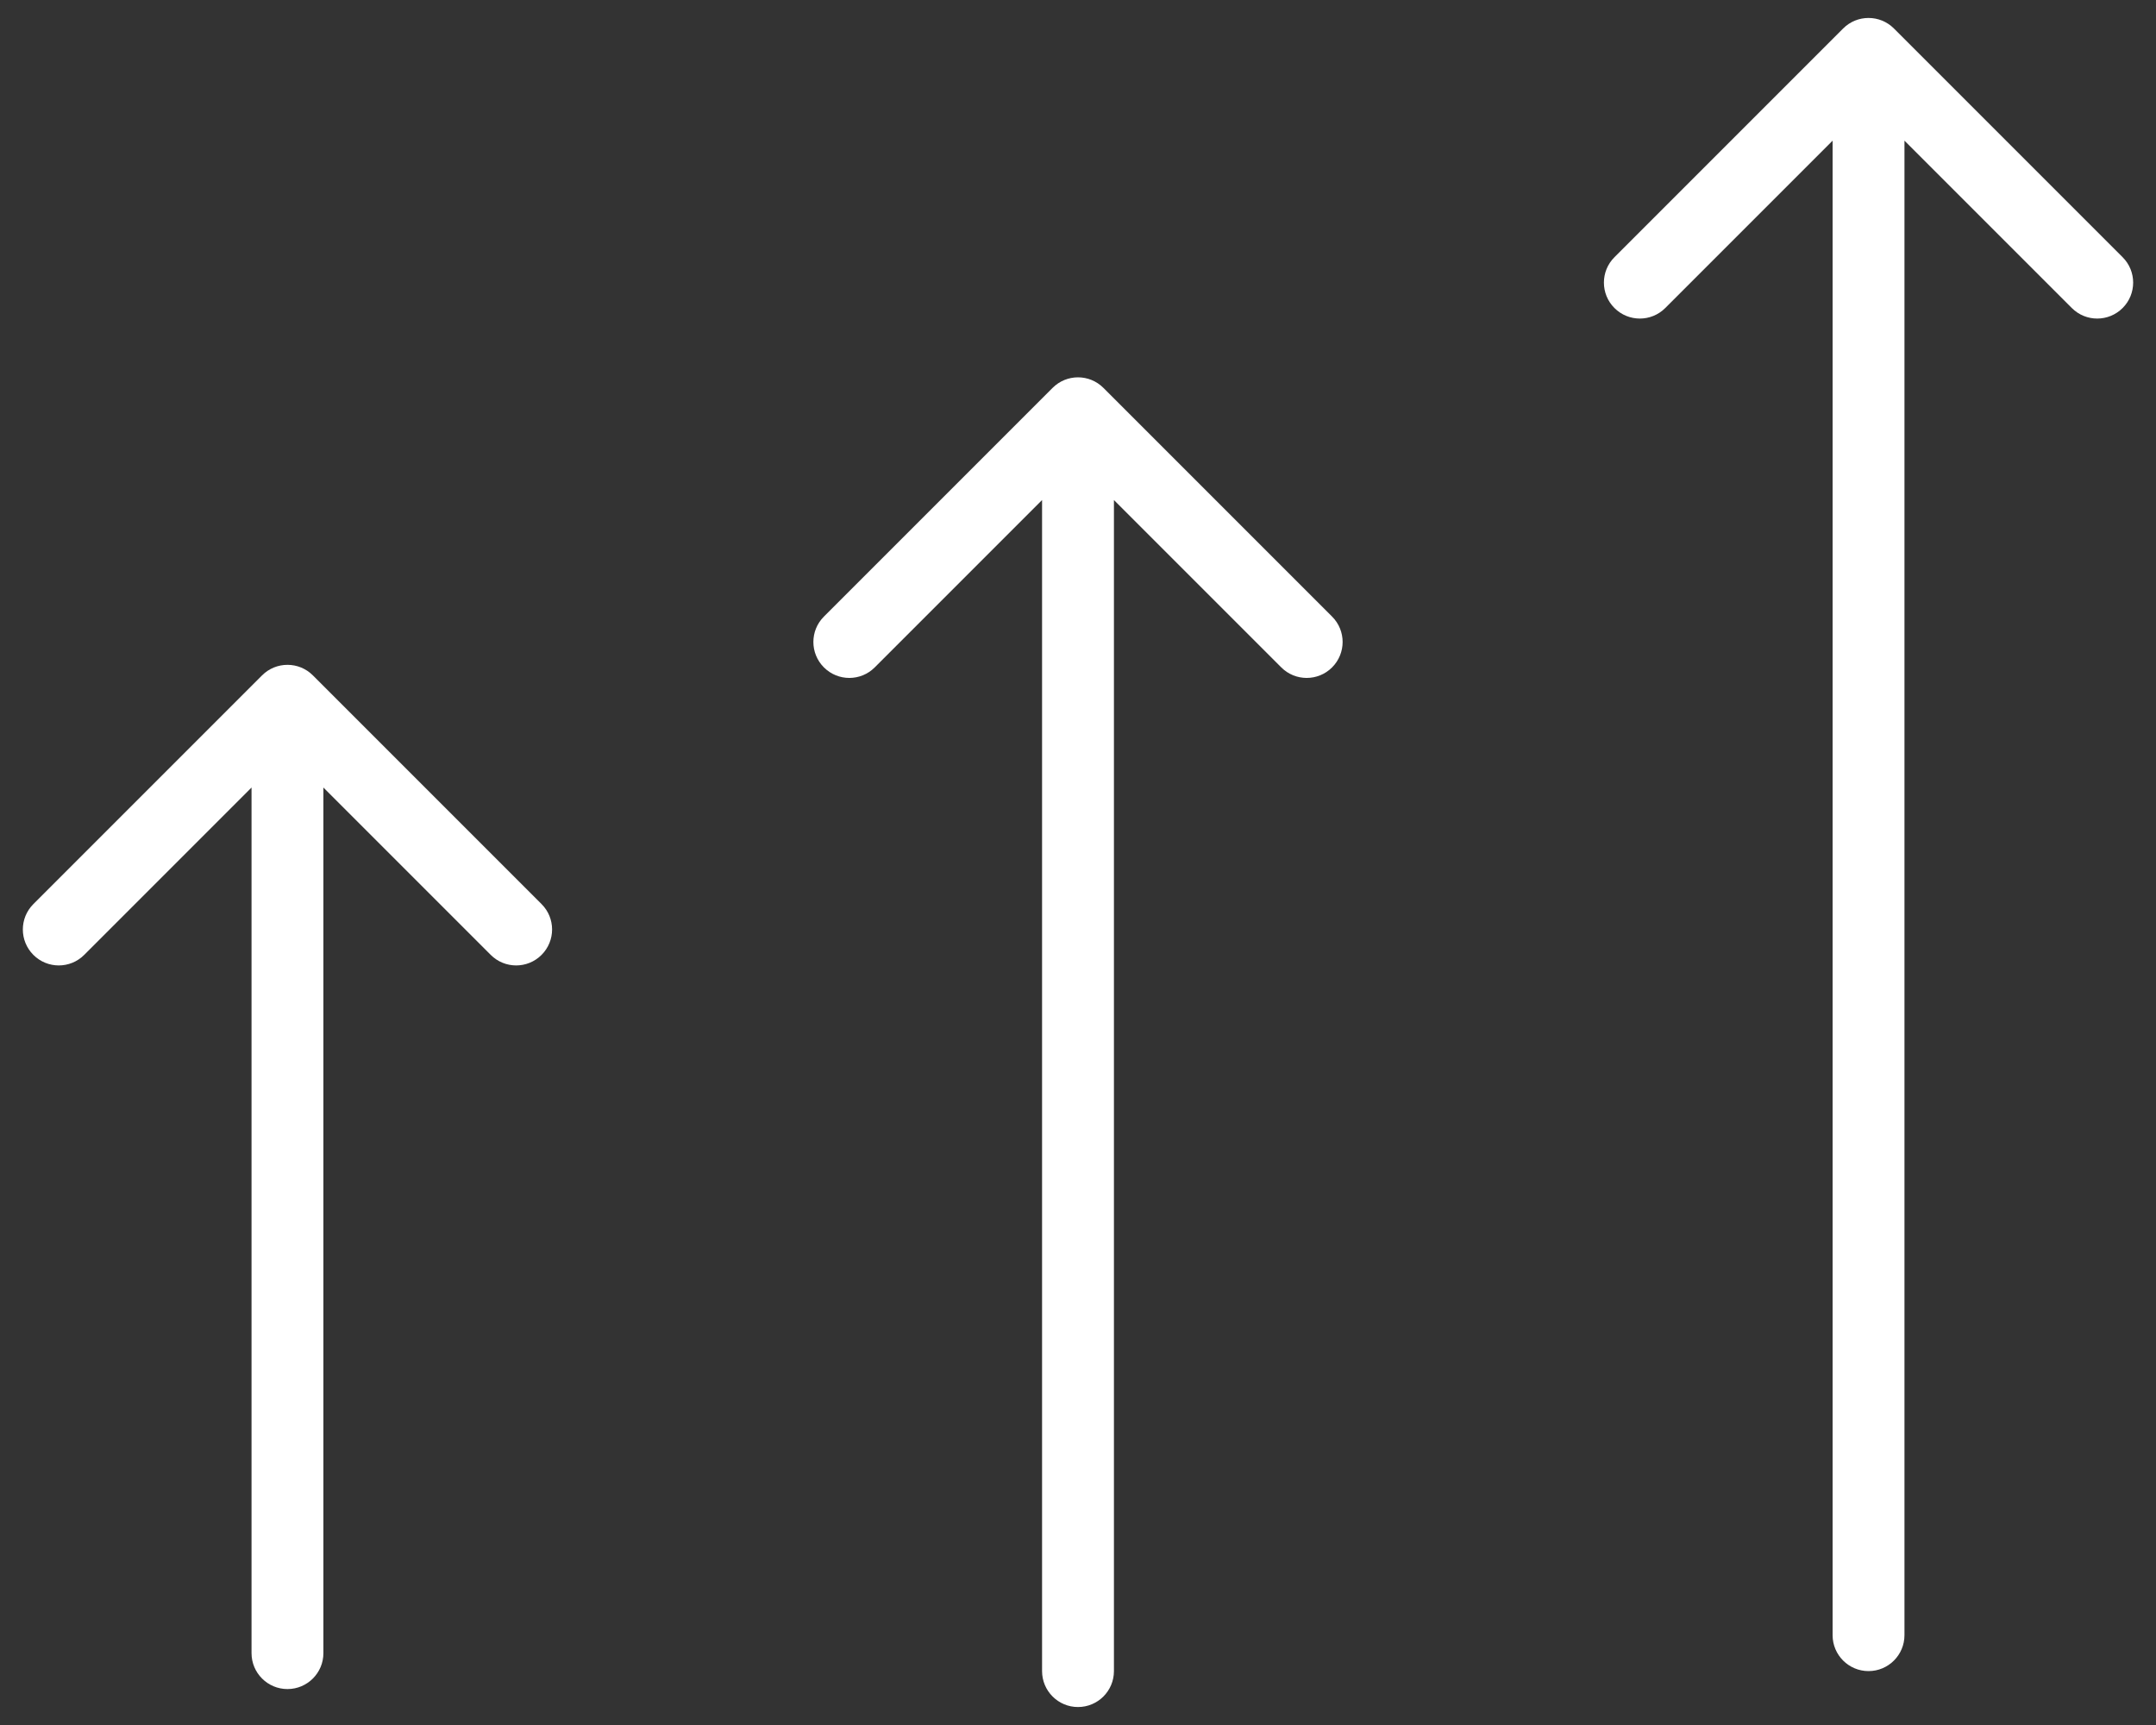
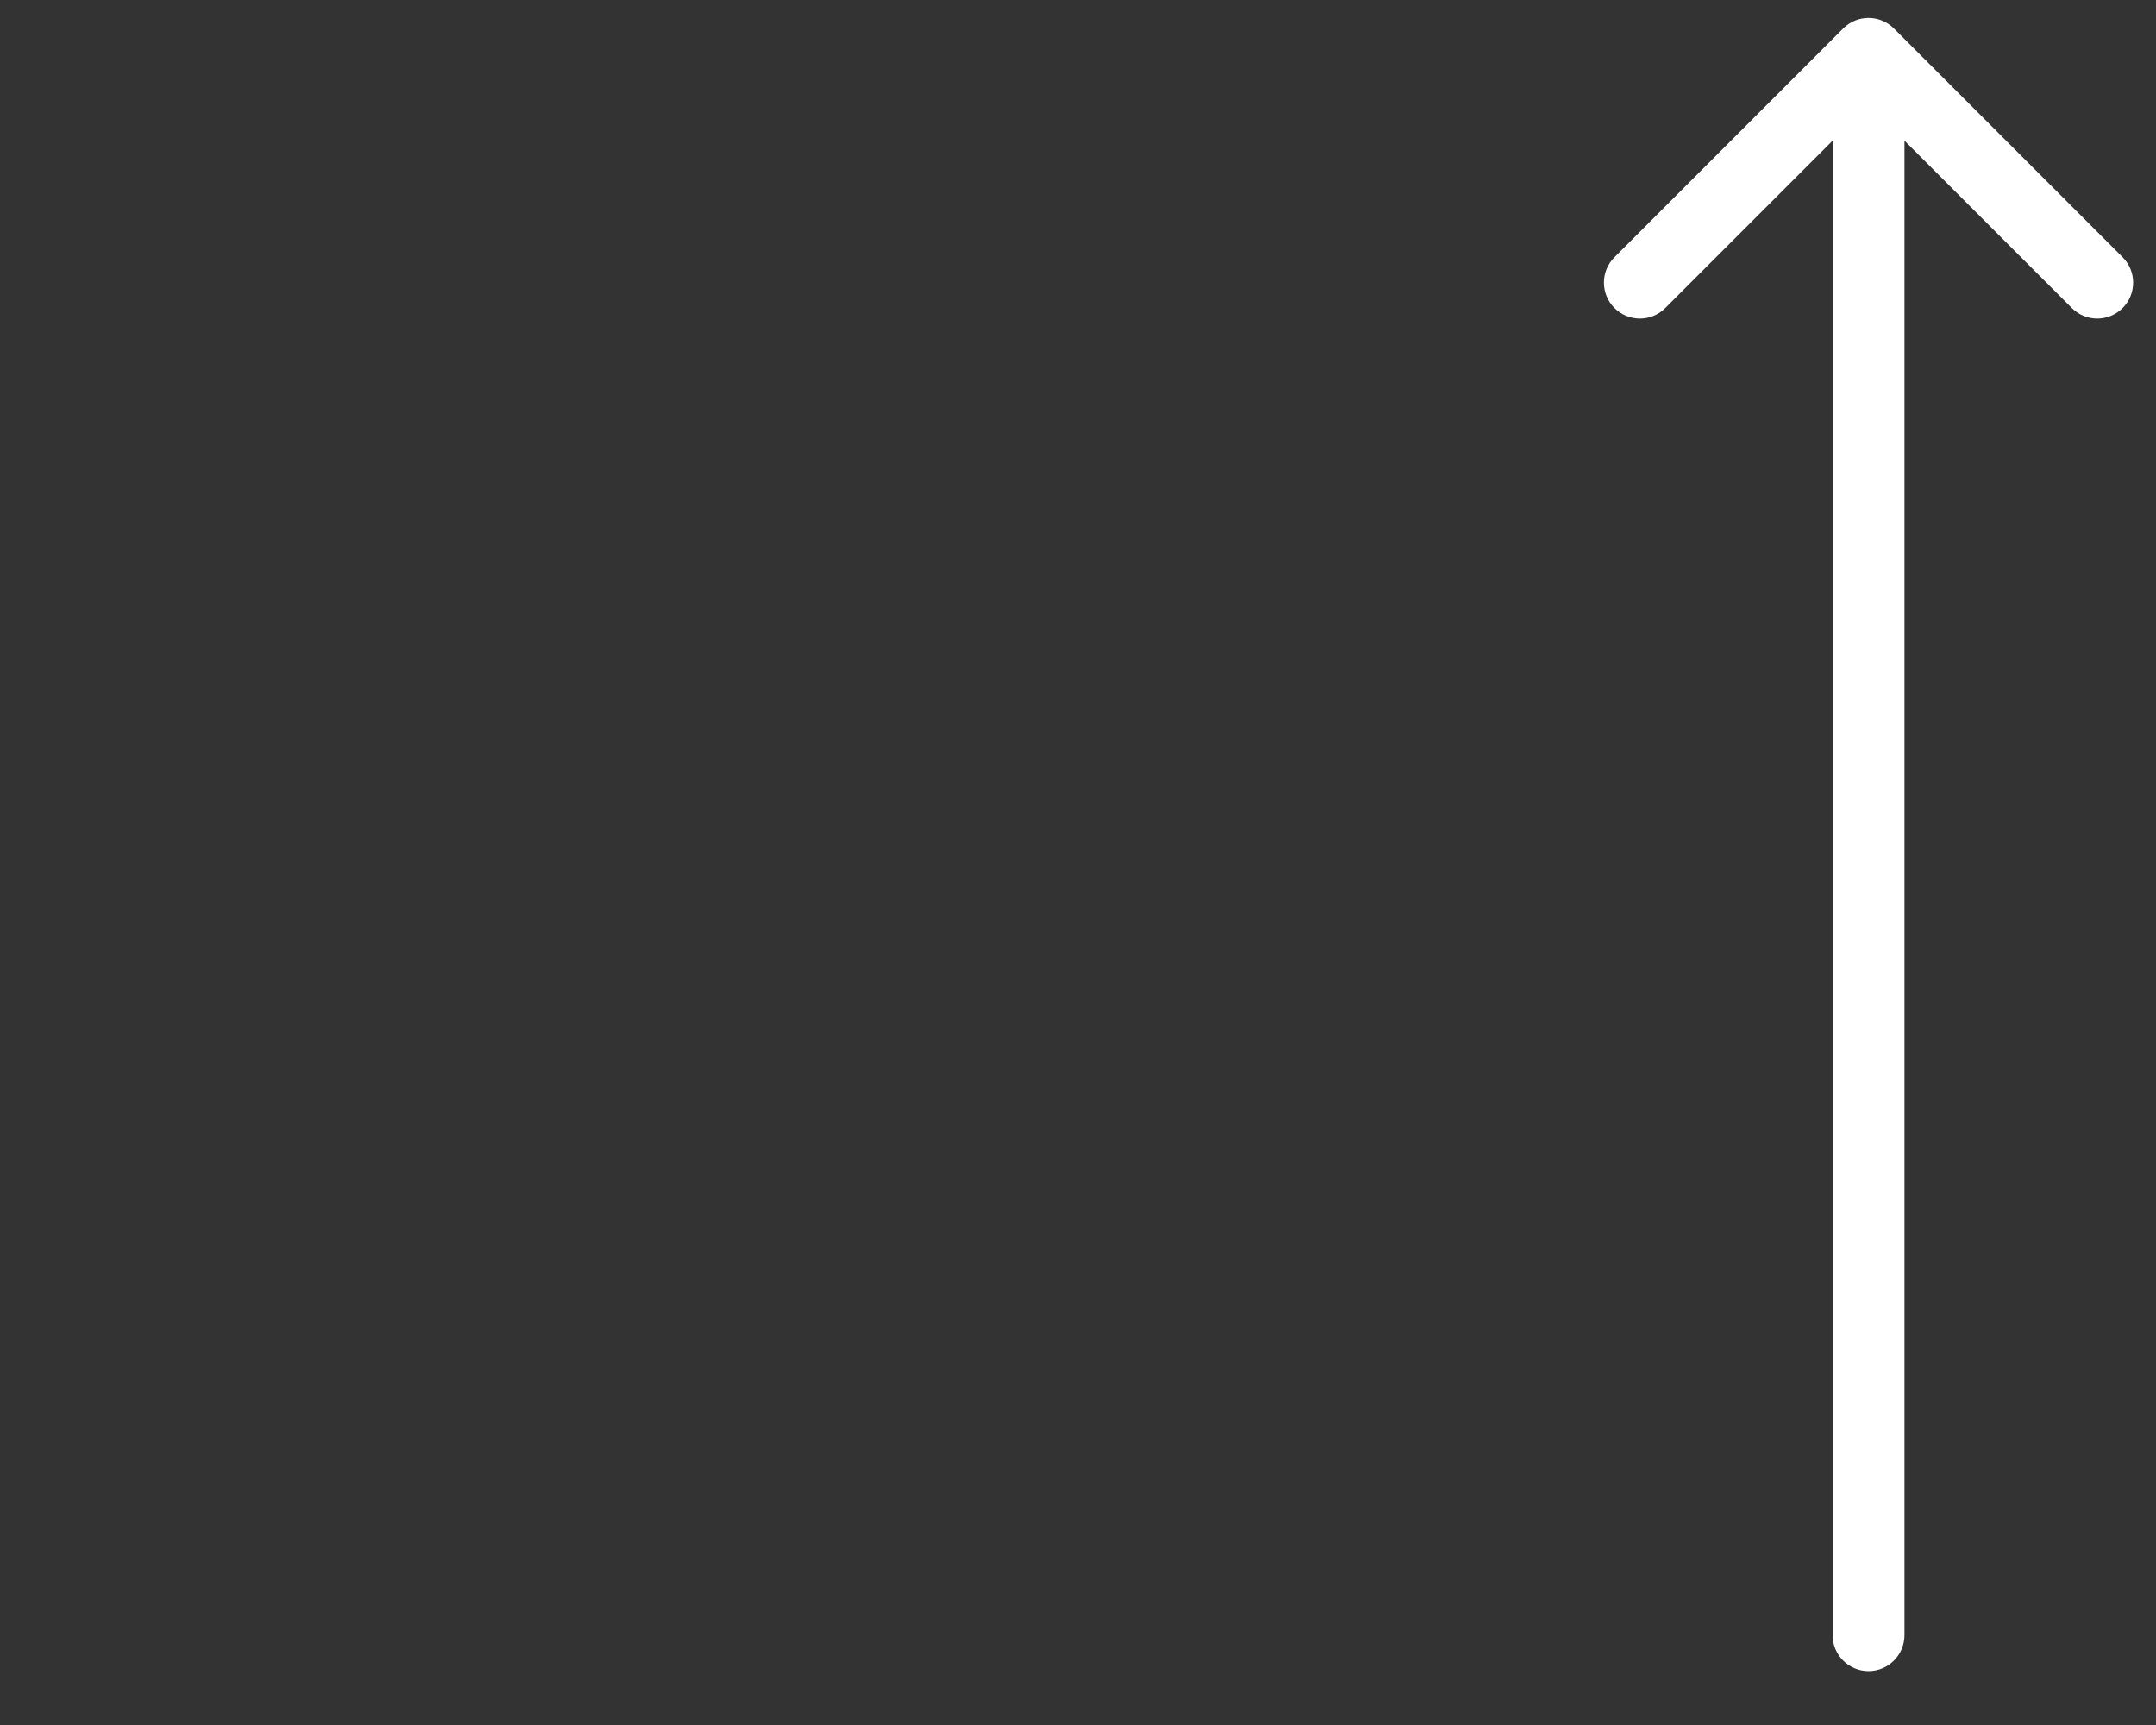
<svg xmlns="http://www.w3.org/2000/svg" width="60" height="48" viewBox="0 0 60 48" fill="none">
  <rect x="0" y="0" width="60" height="48" fill="#333333" stroke="none" />
-   <path d="M7 46C7 46.552 7.448 47 8 47C8.552 47 9 46.552 9 46H7ZM8.707 18.793C8.317 18.402 7.683 18.402 7.293 18.793L0.929 25.157C0.538 25.547 0.538 26.18 0.929 26.571C1.319 26.962 1.953 26.962 2.343 26.571L8 20.914L13.657 26.571C14.047 26.962 14.681 26.962 15.071 26.571C15.462 26.18 15.462 25.547 15.071 25.157L8.707 18.793ZM9 46V19.5H7V46H9Z" fill="white" />
-   <path d="M29 46.5C29 47.052 29.448 47.5 30 47.5C30.552 47.5 31 47.052 31 46.5L29 46.5ZM30.707 10.793C30.317 10.402 29.683 10.402 29.293 10.793L22.929 17.157C22.538 17.547 22.538 18.18 22.929 18.571C23.32 18.962 23.953 18.962 24.343 18.571L30 12.914L35.657 18.571C36.047 18.962 36.681 18.962 37.071 18.571C37.462 18.18 37.462 17.547 37.071 17.157L30.707 10.793ZM31 46.5L31 11.5L29 11.5L29 46.5L31 46.5Z" fill="white" />
  <path d="M51 45.5C51 46.052 51.448 46.5 52 46.5C52.552 46.5 53 46.052 53 45.5L51 45.5ZM52.707 0.793C52.317 0.402 51.683 0.402 51.293 0.793L44.929 7.157C44.538 7.547 44.538 8.181 44.929 8.571C45.319 8.962 45.953 8.962 46.343 8.571L52 2.914L57.657 8.571C58.047 8.962 58.681 8.962 59.071 8.571C59.462 8.181 59.462 7.547 59.071 7.157L52.707 0.793ZM53 45.5L53 1.5L51 1.5L51 45.5L53 45.5Z" fill="white" />
</svg>